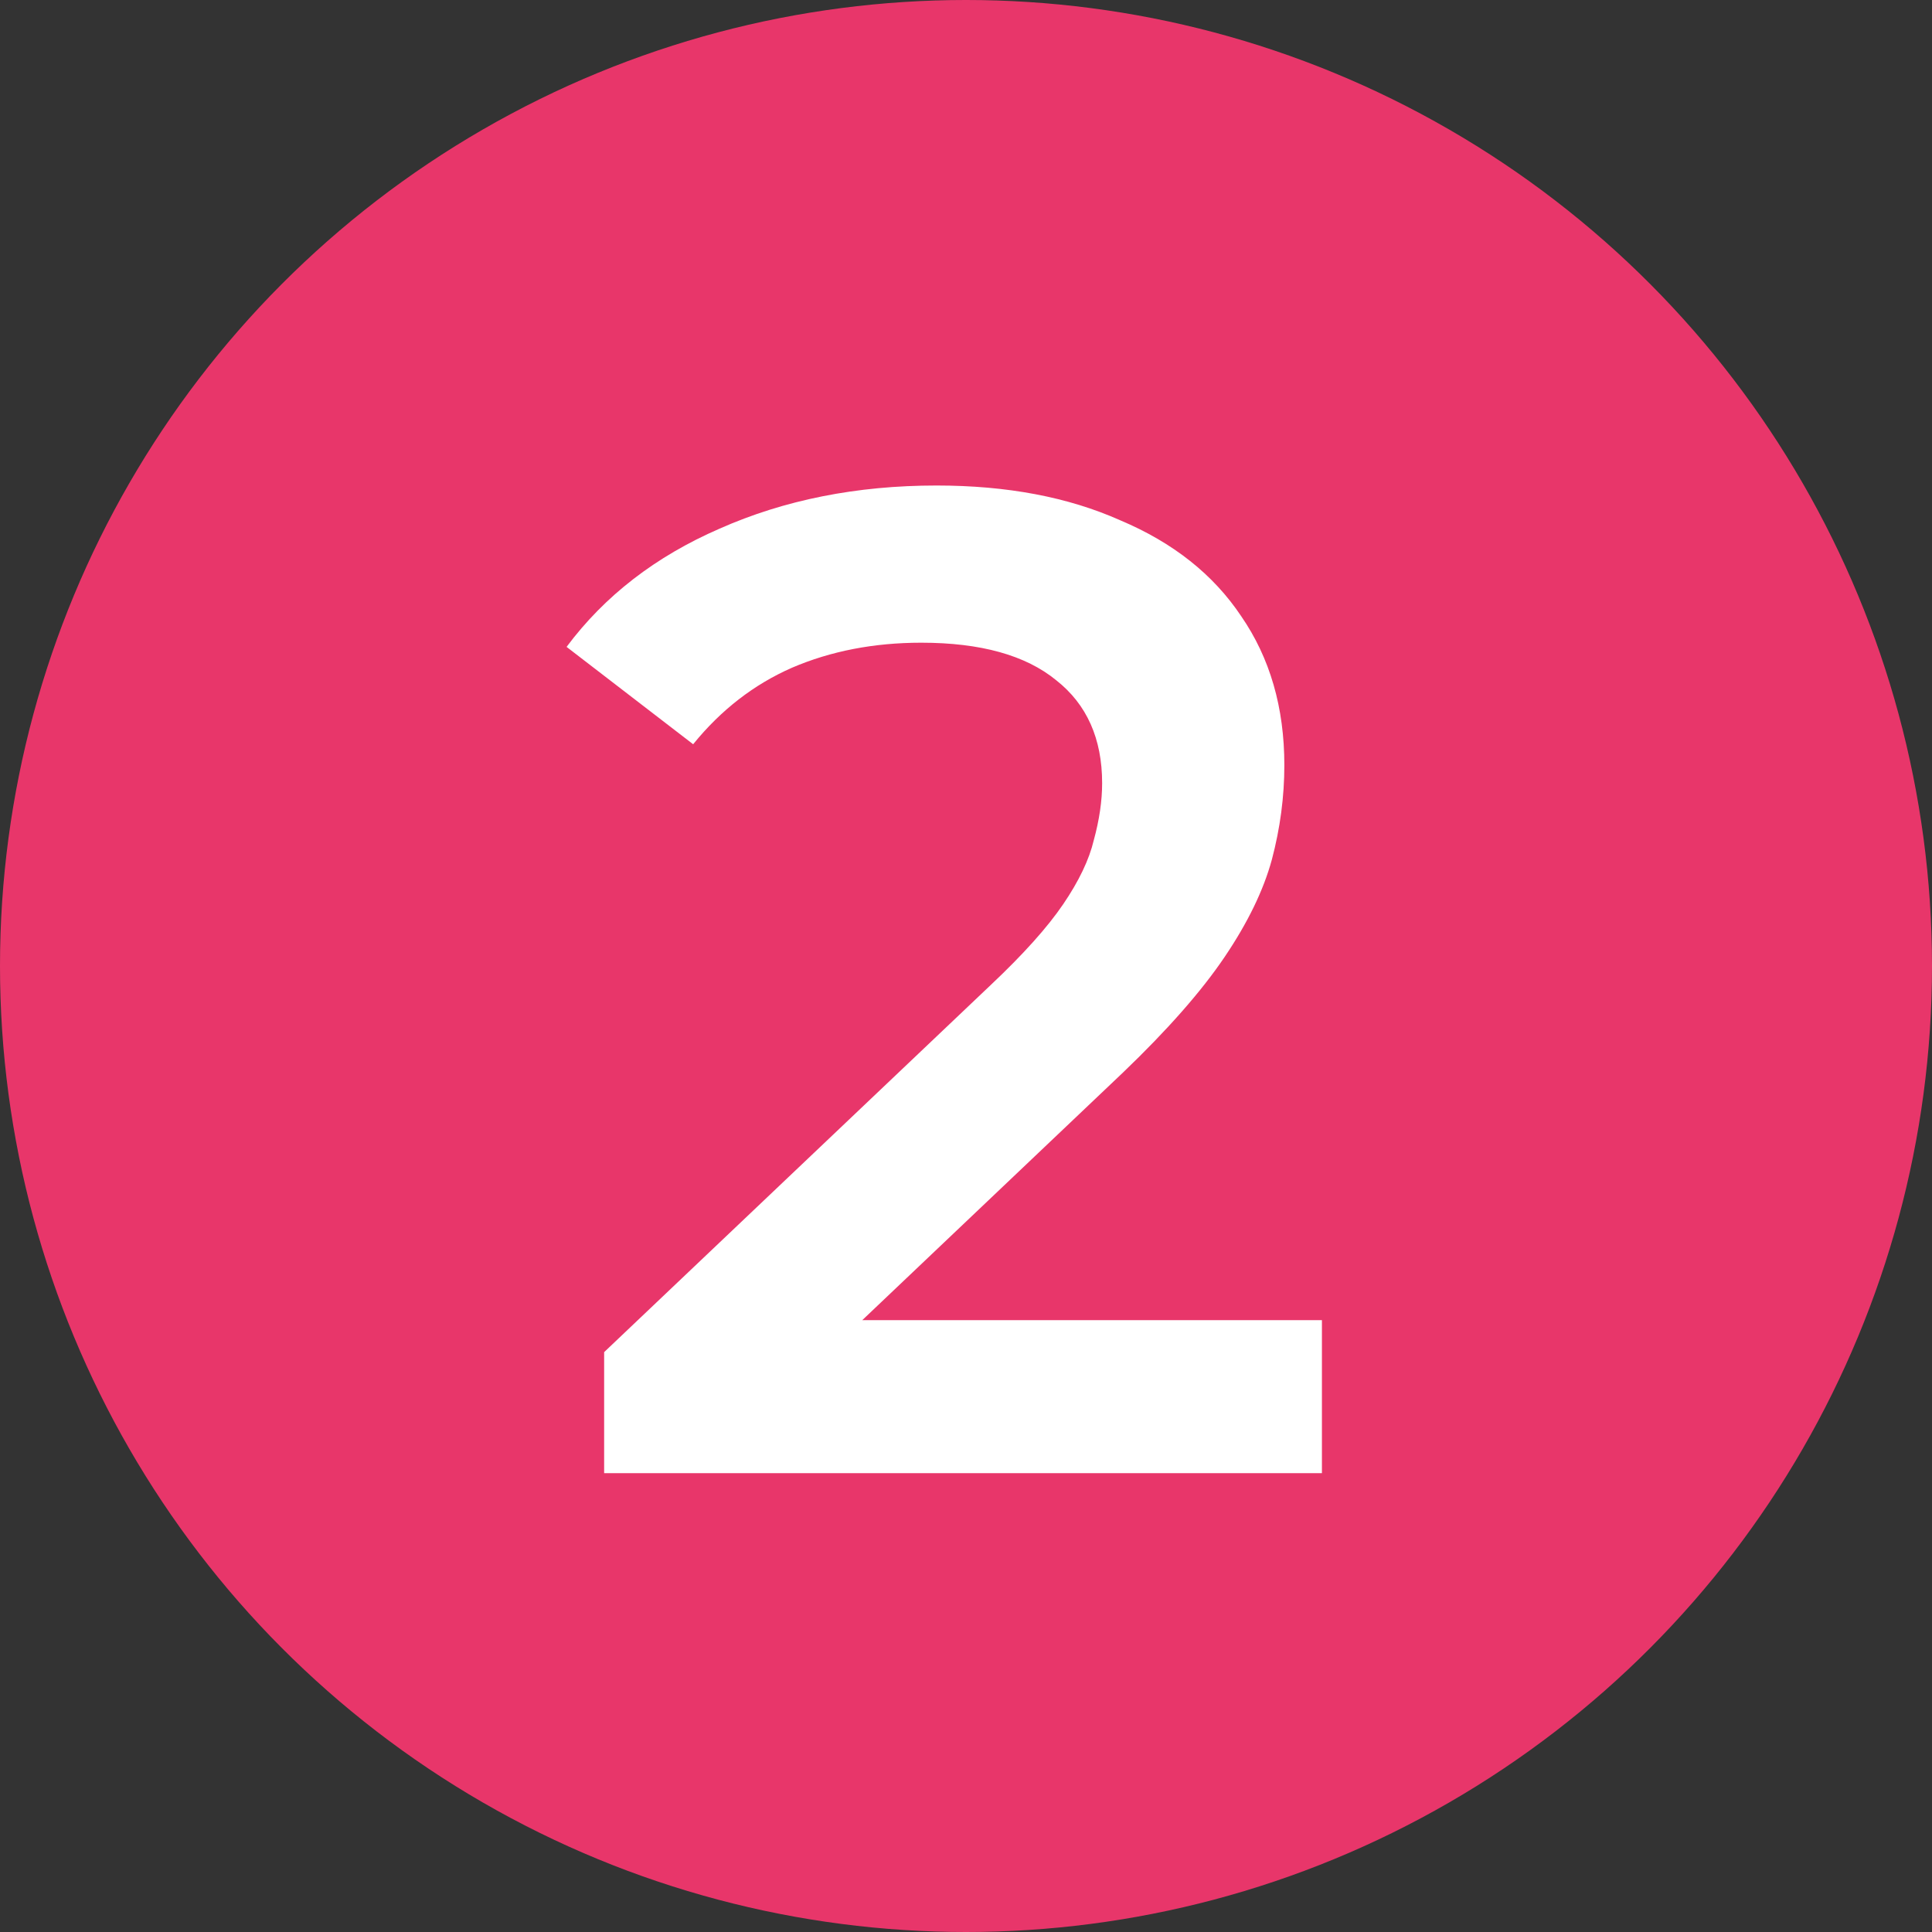
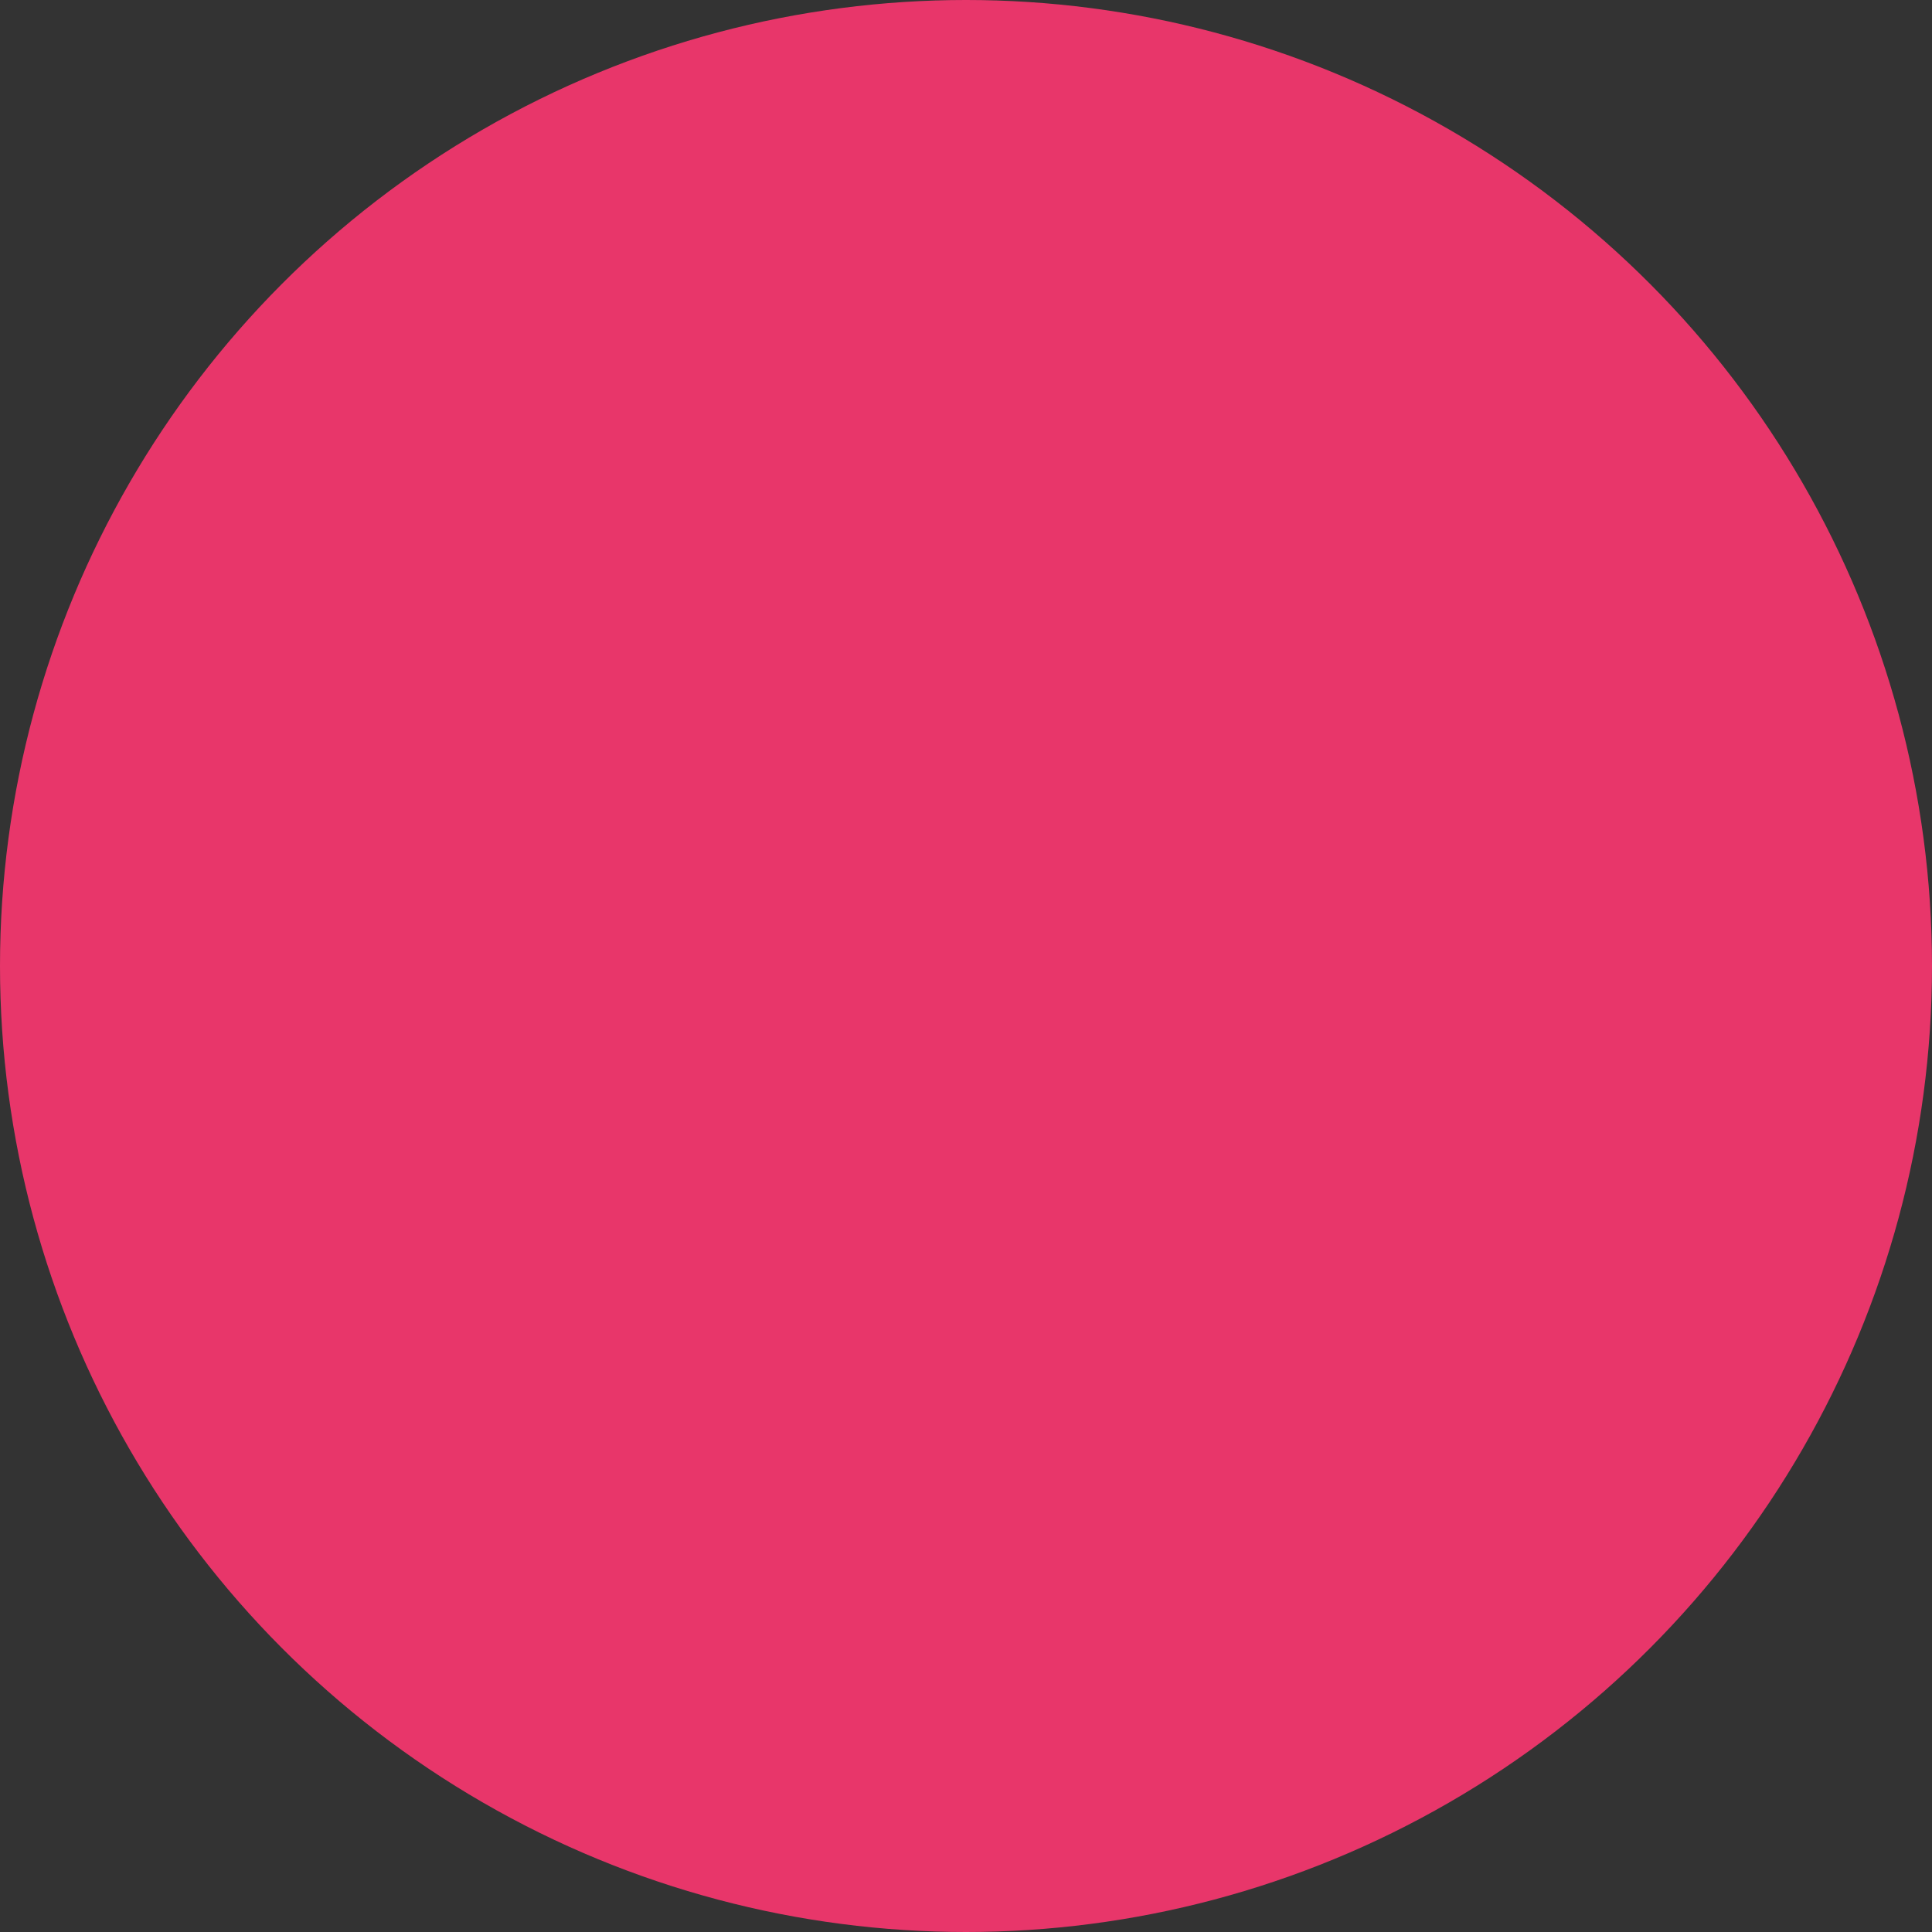
<svg xmlns="http://www.w3.org/2000/svg" width="80" height="80" viewBox="0 0 80 80" fill="none">
  <rect x="0" y="0" width="80" height="80" fill="#333333" stroke="none" />
  <circle cx="40" cy="40" r="40" fill="#E8366A" />
-   <path d="M25.016 61V55.989L41.029 40.782C42.373 39.515 43.371 38.402 44.024 37.442C44.677 36.482 45.099 35.598 45.291 34.792C45.522 33.947 45.637 33.16 45.637 32.43C45.637 30.587 45.003 29.166 43.736 28.168C42.469 27.131 40.606 26.613 38.149 26.613C36.19 26.613 34.405 26.958 32.792 27.65C31.218 28.341 29.854 29.397 28.702 30.818L23.461 26.786C25.035 24.674 27.147 23.042 29.797 21.89C32.485 20.699 35.48 20.104 38.782 20.104C41.701 20.104 44.235 20.584 46.386 21.544C48.574 22.466 50.245 23.79 51.397 25.518C52.587 27.246 53.182 29.301 53.182 31.682C53.182 32.987 53.01 34.293 52.664 35.598C52.318 36.866 51.666 38.21 50.706 39.63C49.746 41.051 48.344 42.645 46.501 44.411L32.734 57.486L31.179 54.664H54.738V61H25.016Z" fill="white" />
</svg>